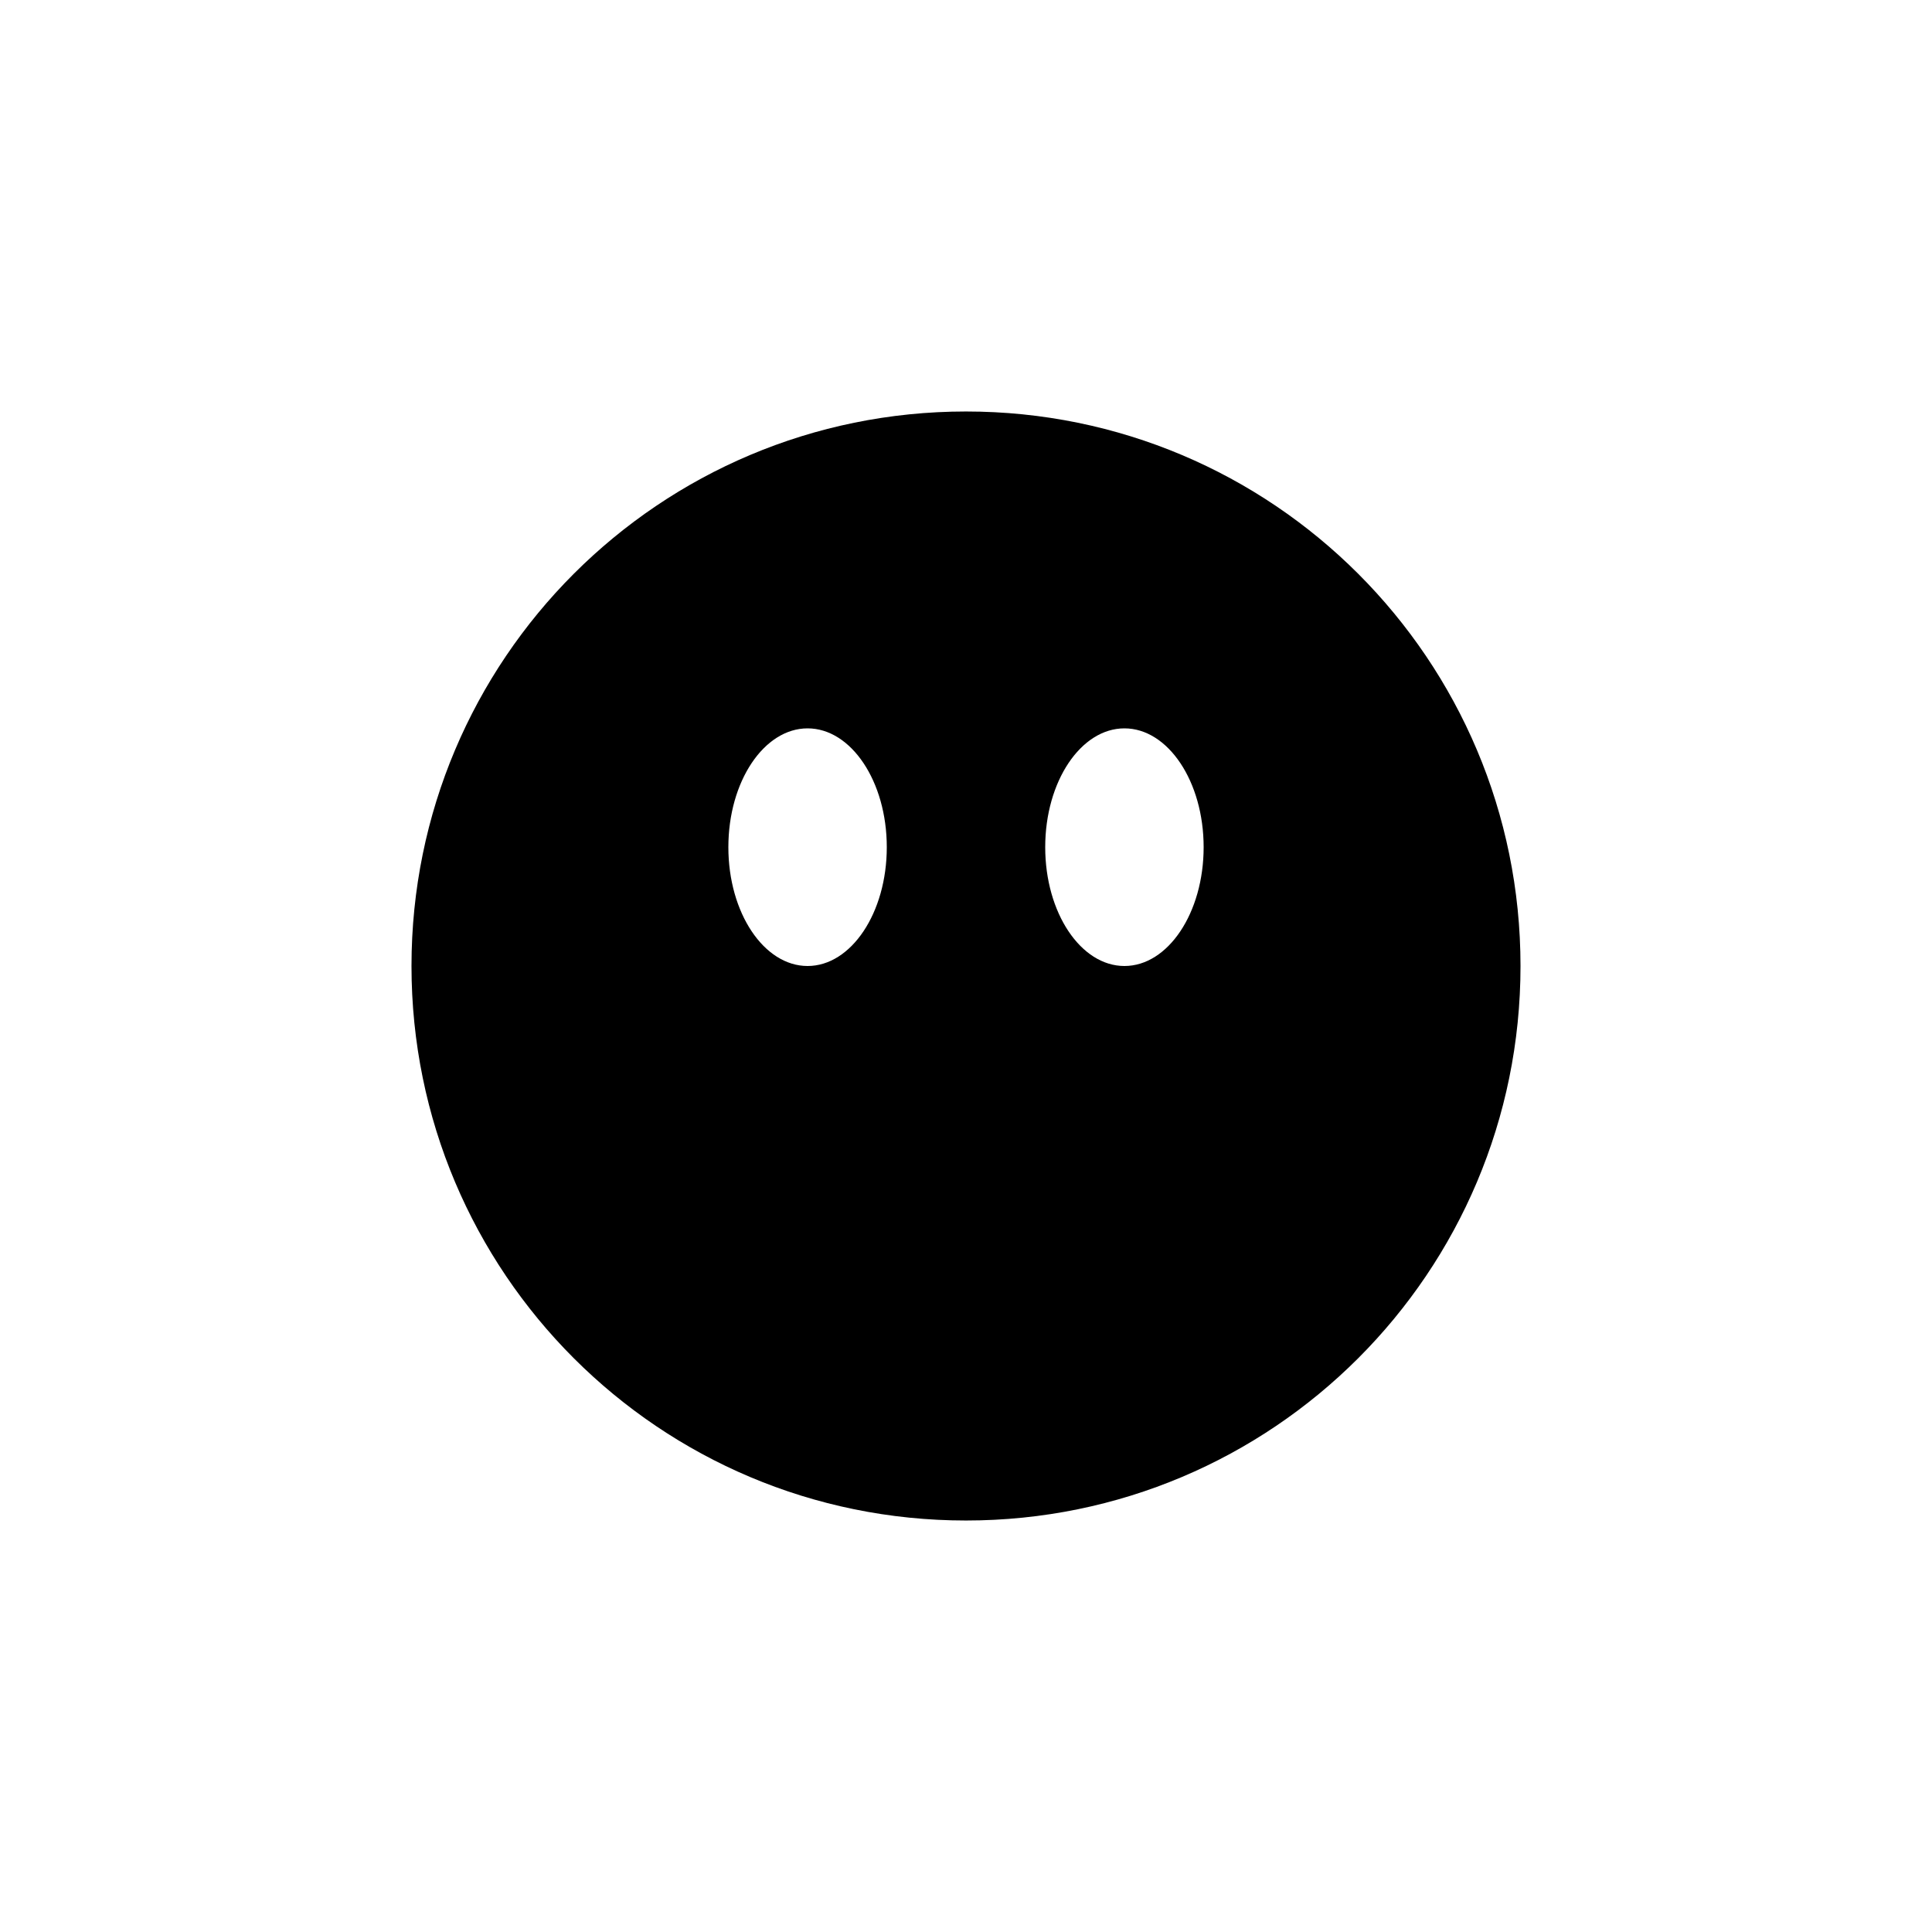
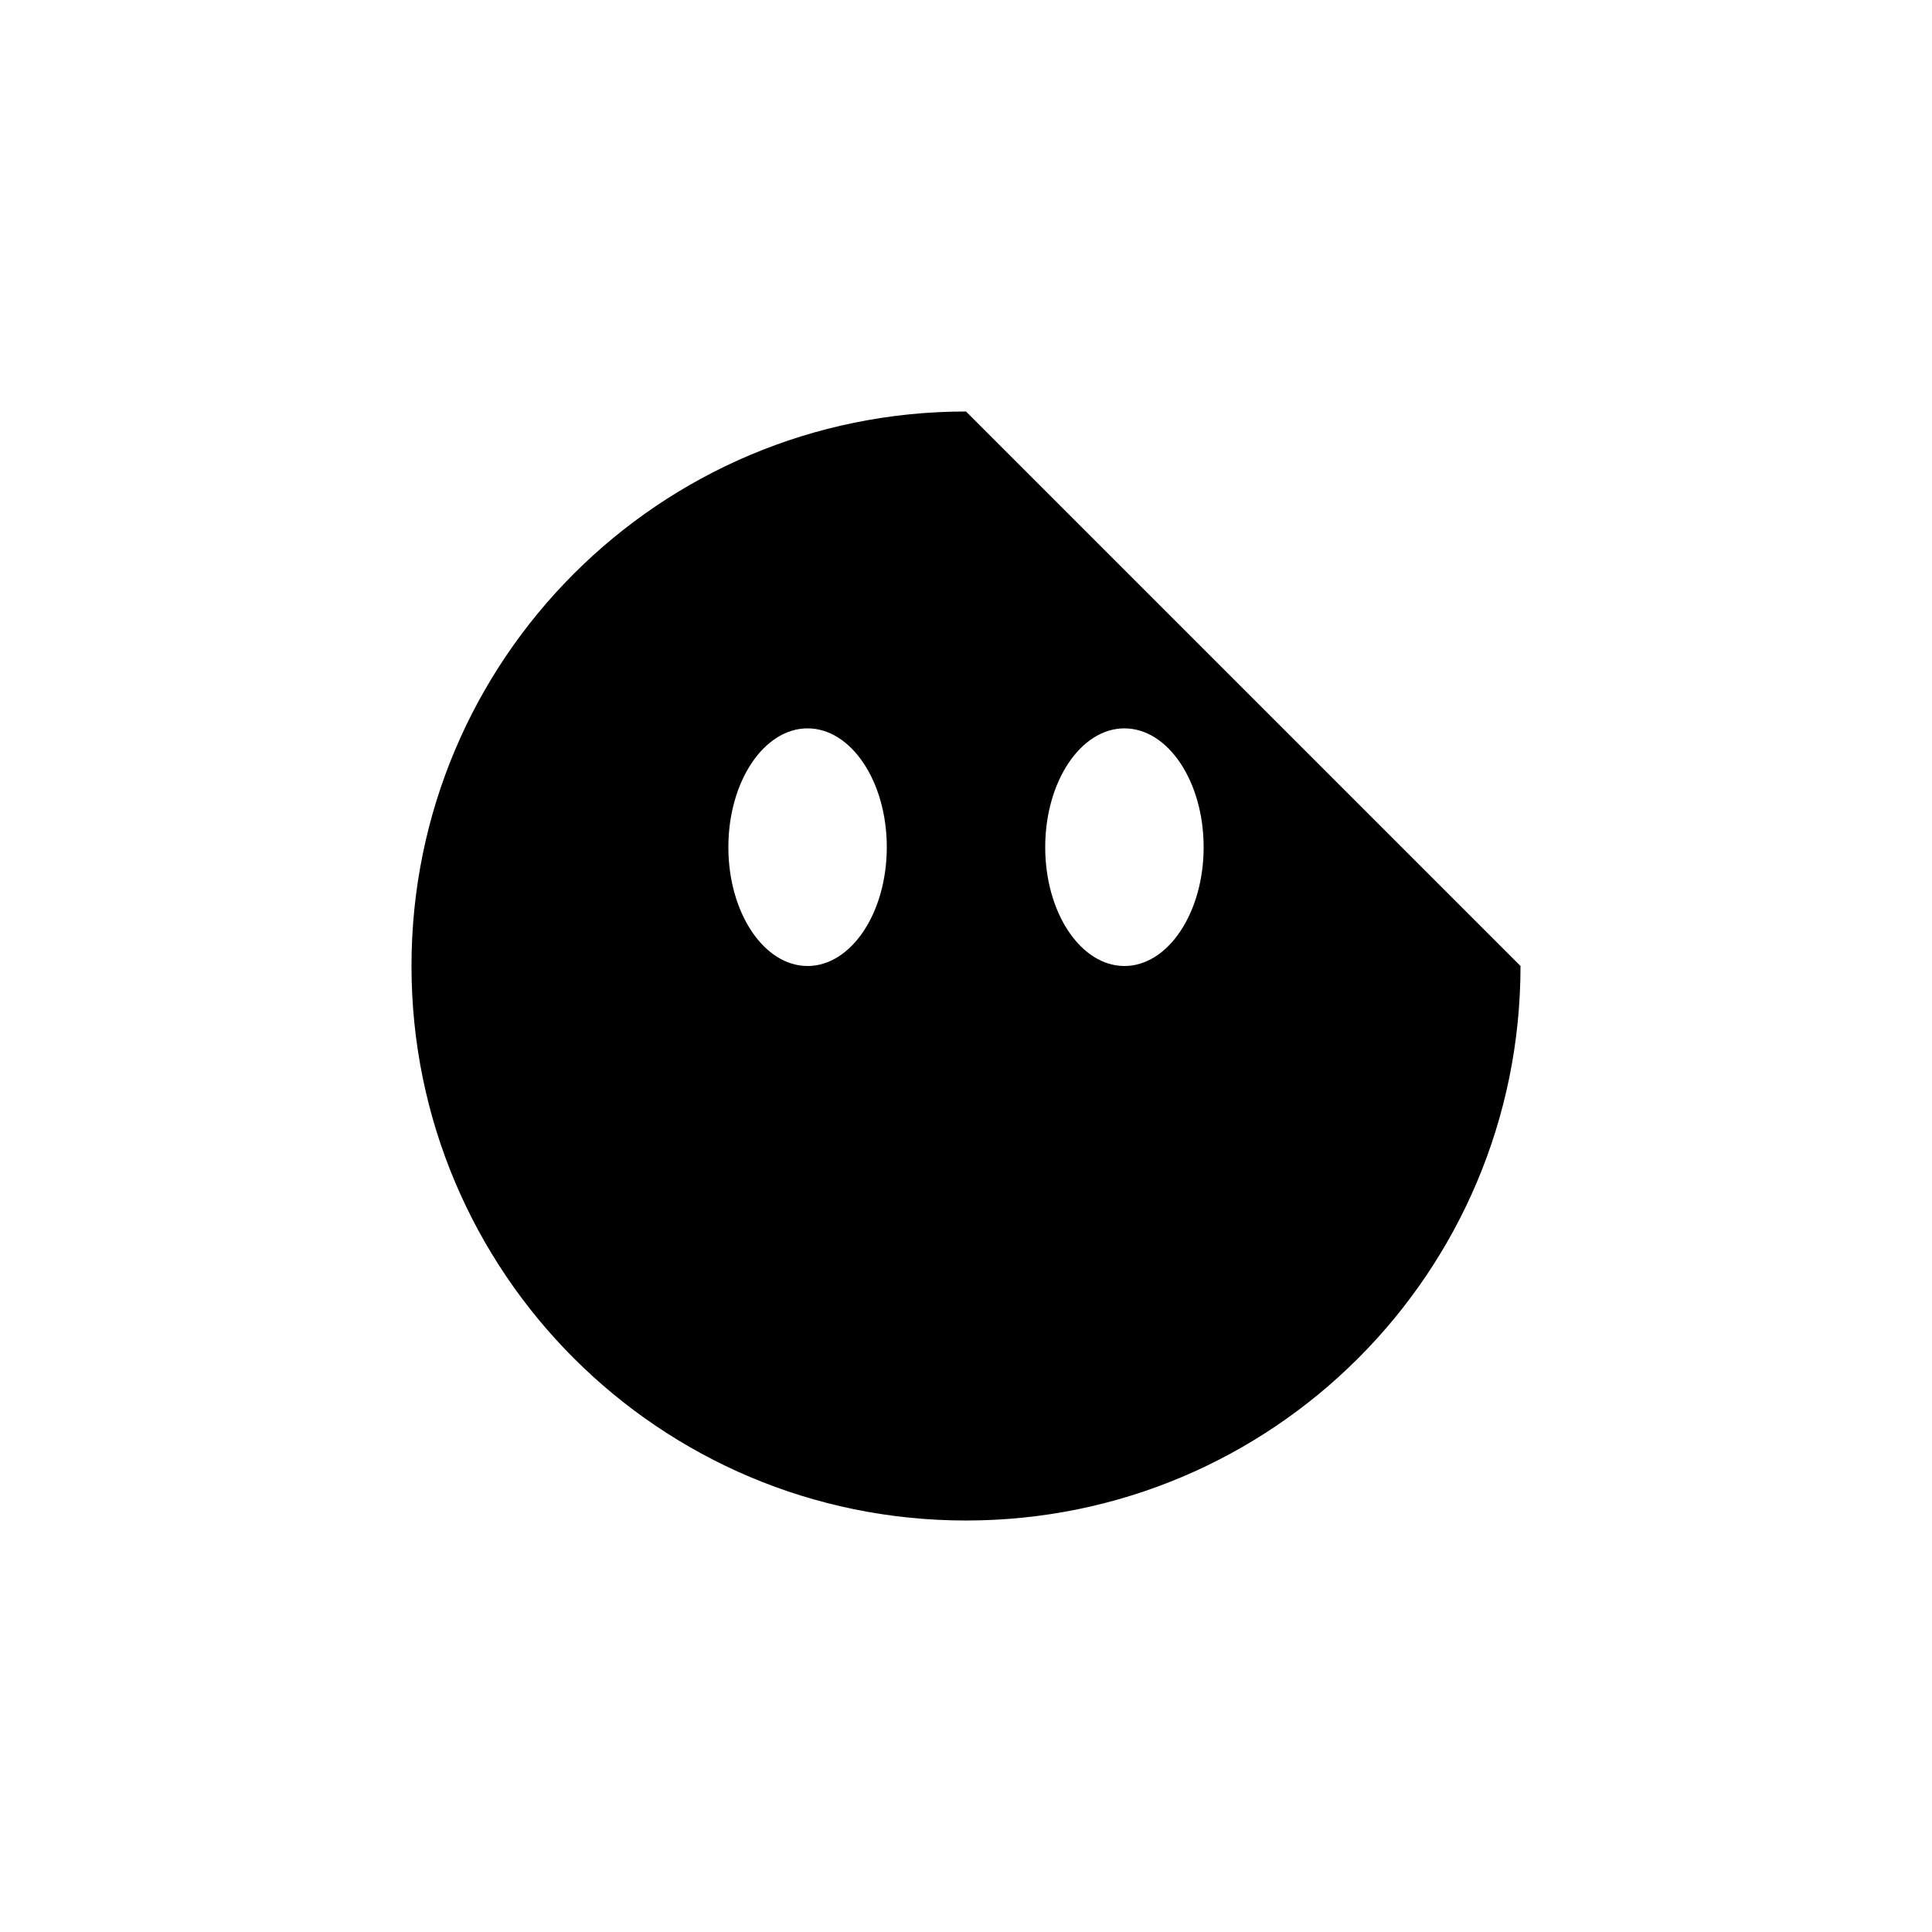
<svg xmlns="http://www.w3.org/2000/svg" fill="#000000" width="800px" height="800px" version="1.1" viewBox="144 144 512 512">
-   <path d="m400 253.05c-81.238 0-146.95 65.707-146.95 146.95s65.707 146.95 146.95 146.95 146.95-65.707 146.95-146.95c-0.004-81.242-65.707-146.95-146.95-146.95zm-41.984 146.95c-11.547 0-20.992-14.066-20.992-31.488 0-17.426 9.445-31.488 20.992-31.488s20.992 14.066 20.992 31.488-9.449 31.488-20.992 31.488zm83.969 0c-11.547 0-20.992-14.066-20.992-31.488 0-17.426 9.445-31.488 20.992-31.488s20.992 14.066 20.992 31.488-9.449 31.488-20.992 31.488z" />
+   <path d="m400 253.05c-81.238 0-146.95 65.707-146.95 146.95s65.707 146.95 146.95 146.95 146.95-65.707 146.95-146.95zm-41.984 146.95c-11.547 0-20.992-14.066-20.992-31.488 0-17.426 9.445-31.488 20.992-31.488s20.992 14.066 20.992 31.488-9.449 31.488-20.992 31.488zm83.969 0c-11.547 0-20.992-14.066-20.992-31.488 0-17.426 9.445-31.488 20.992-31.488s20.992 14.066 20.992 31.488-9.449 31.488-20.992 31.488z" />
</svg>